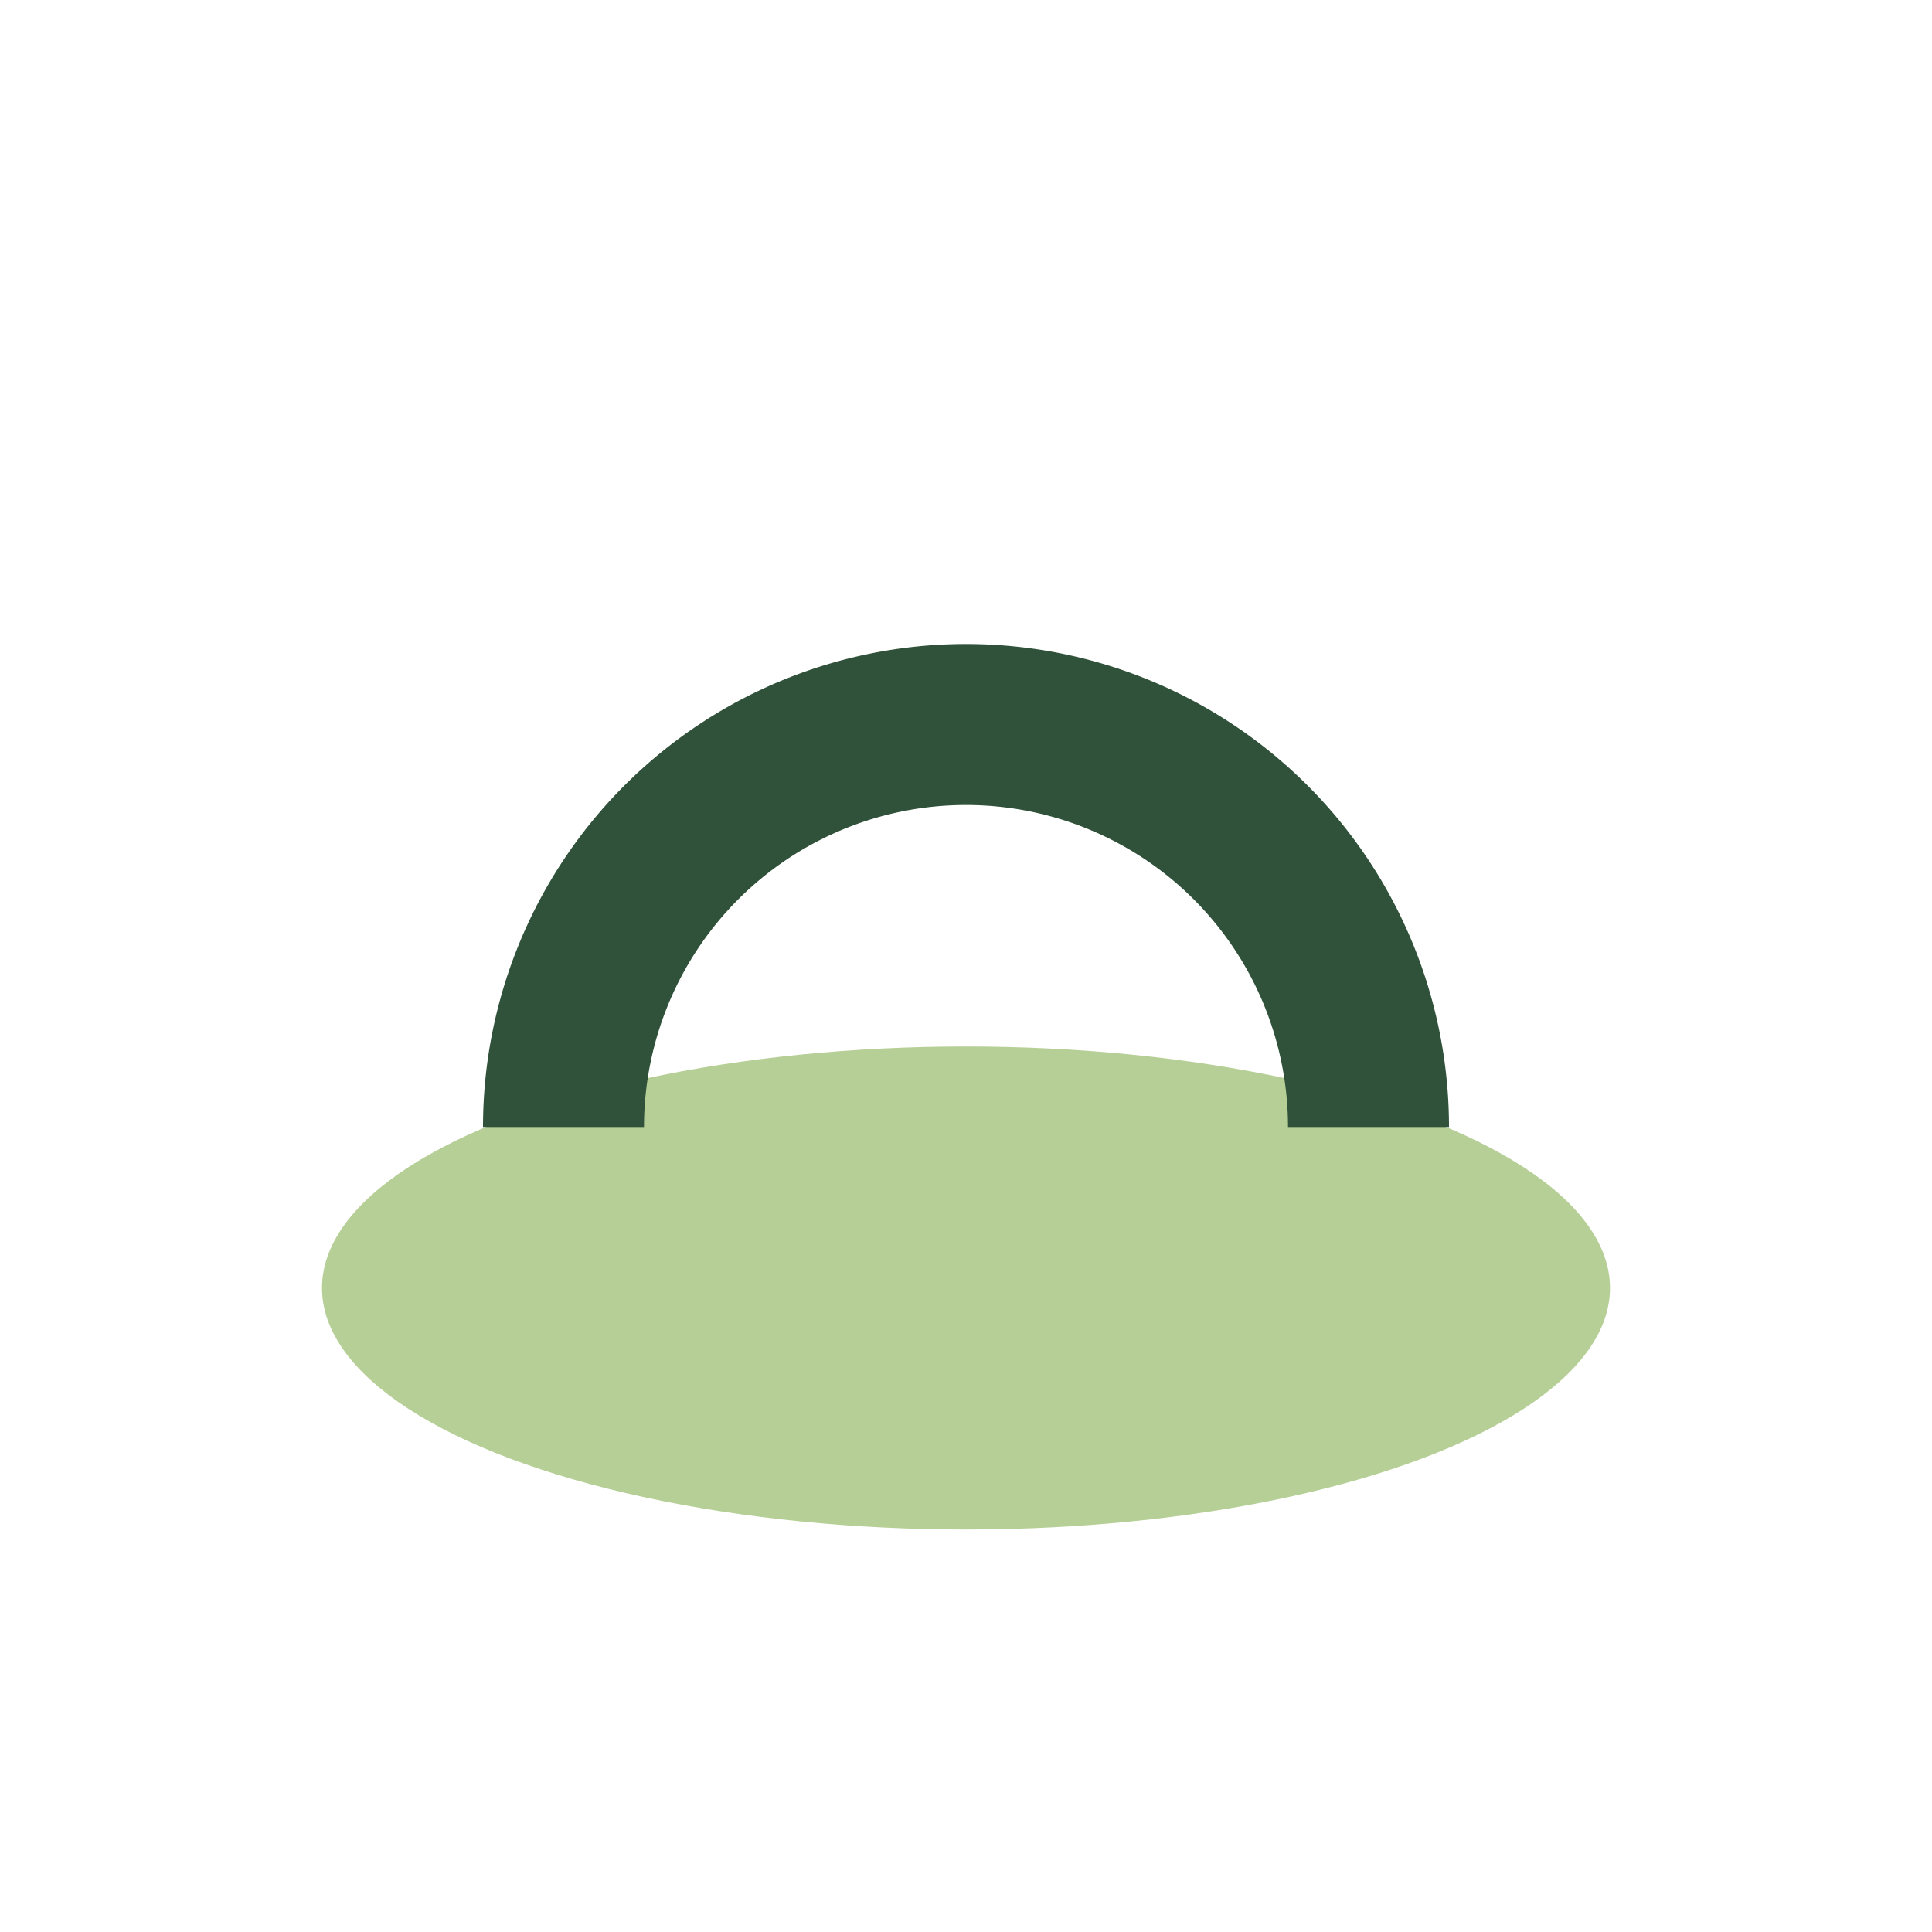
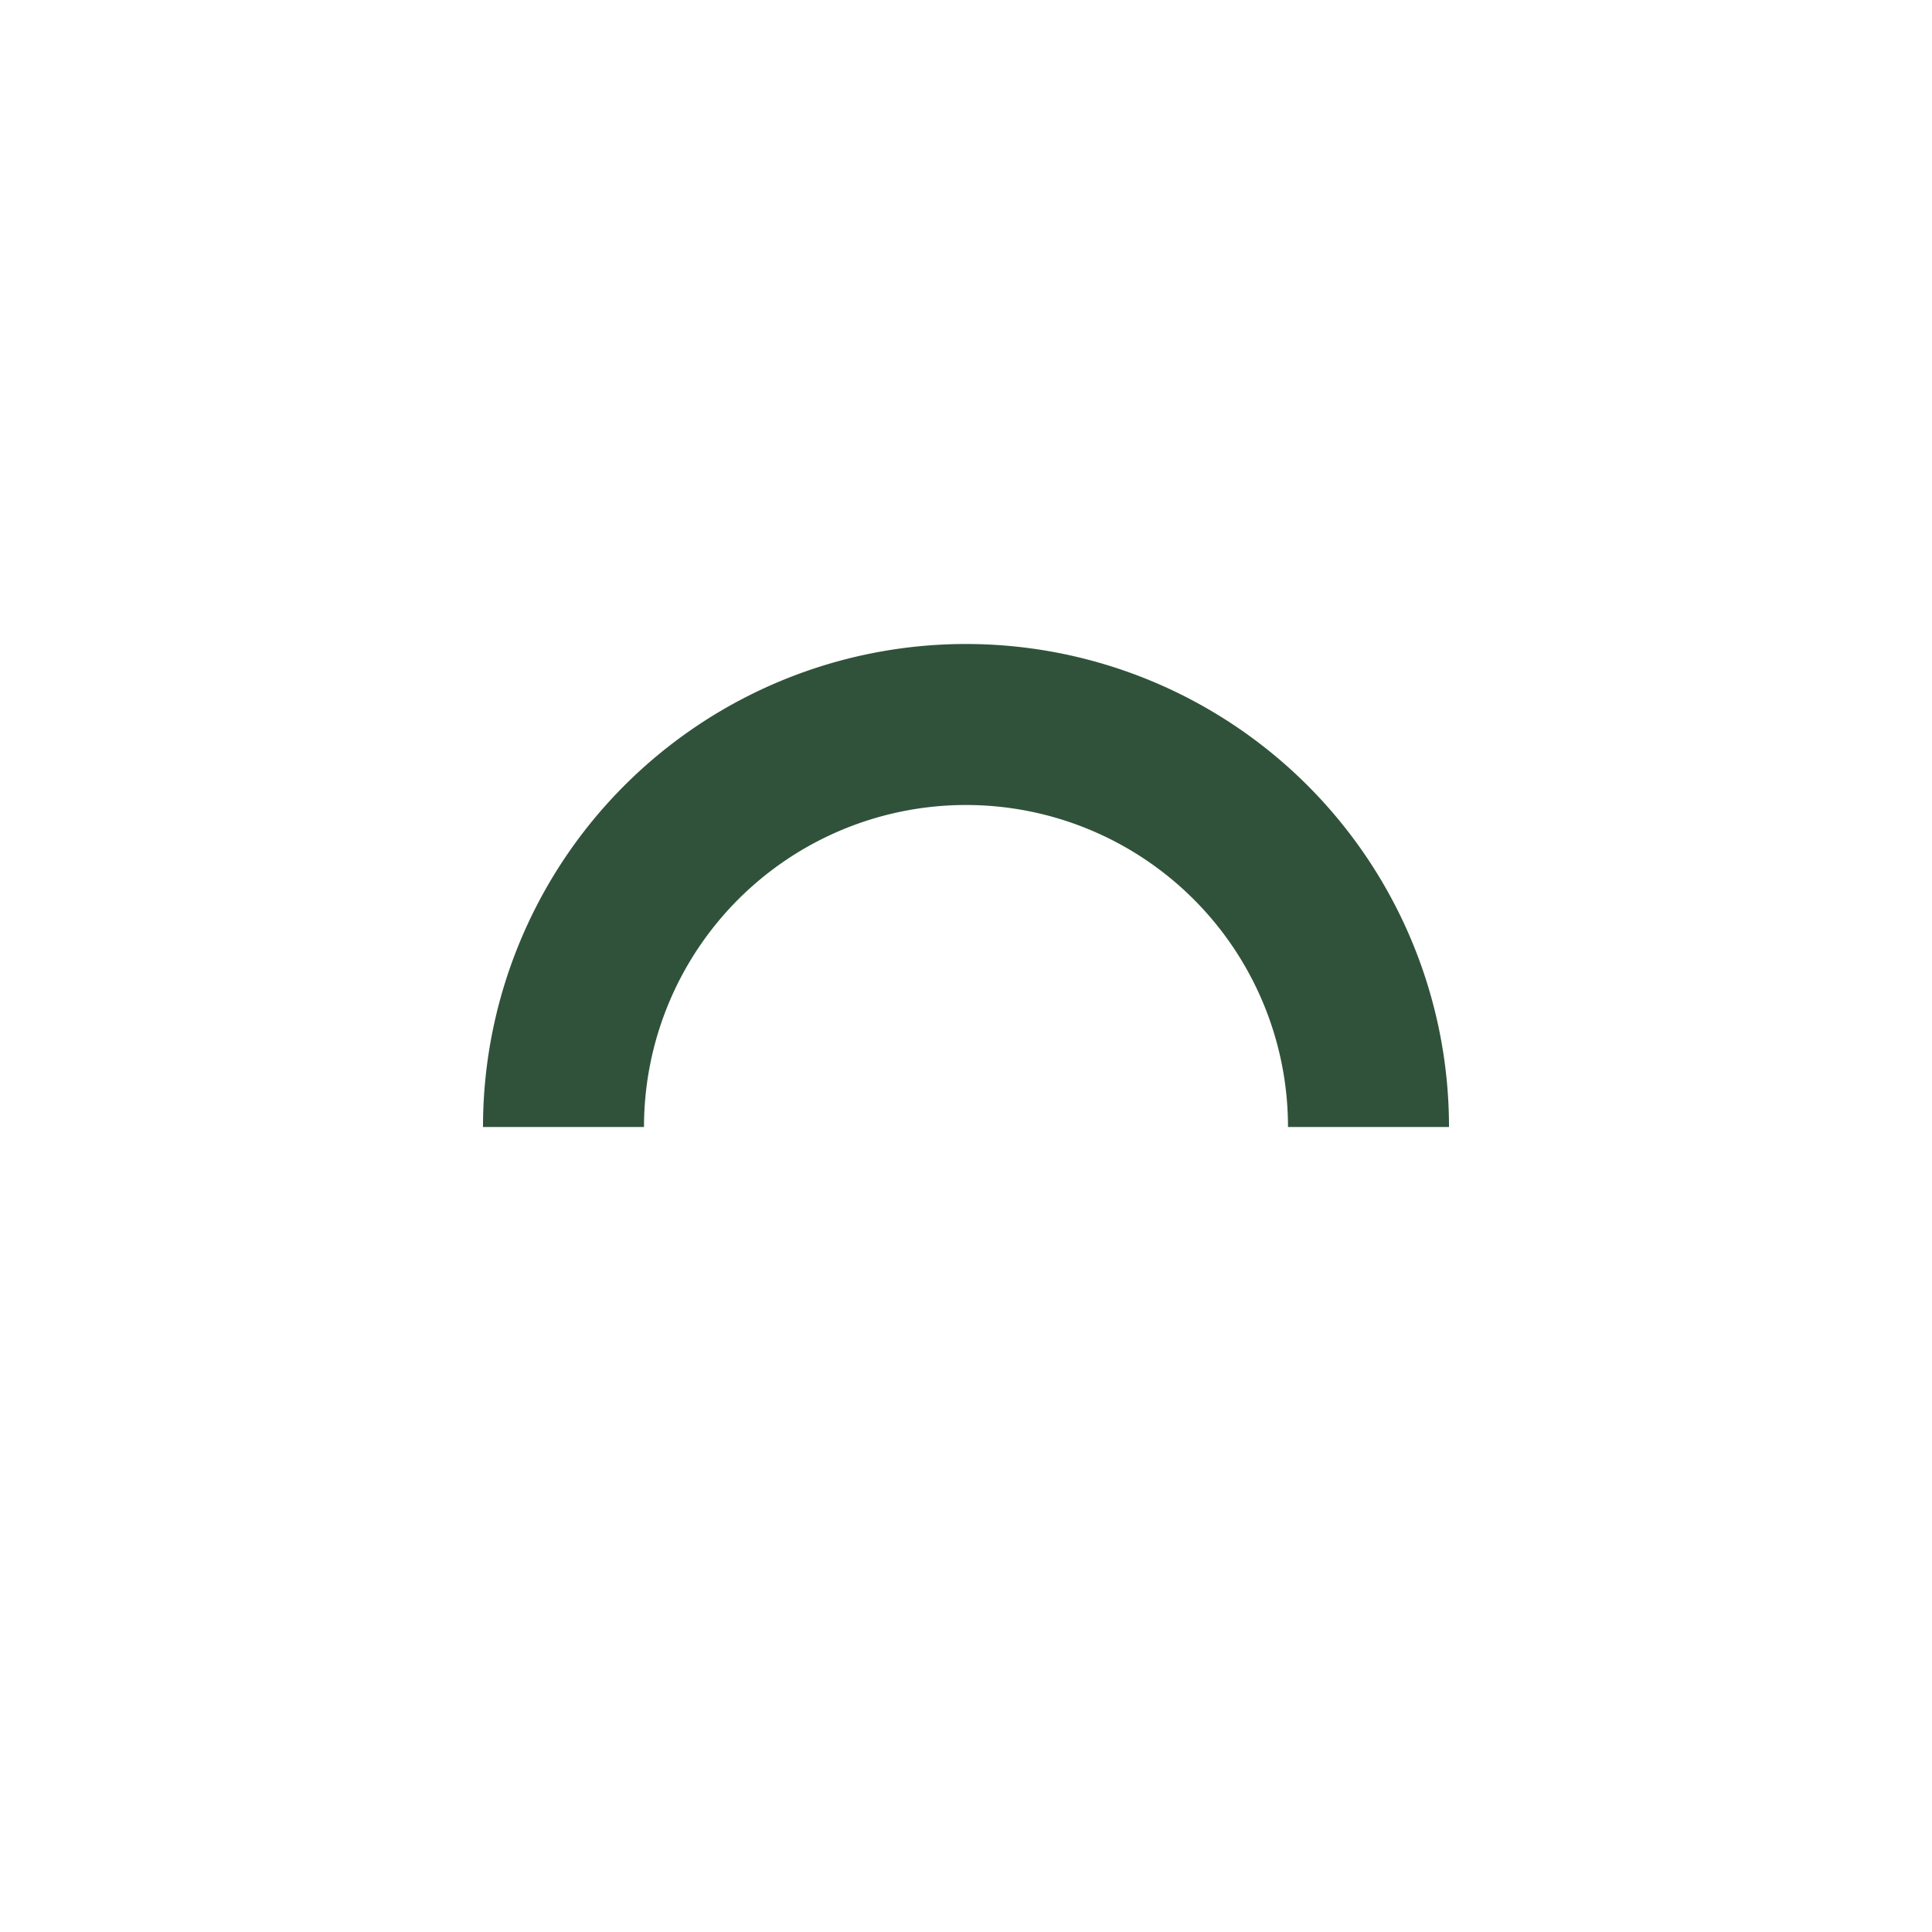
<svg xmlns="http://www.w3.org/2000/svg" viewBox="0 0 24 24" width="24" height="24">
-   <ellipse cx="12" cy="16" rx="8" ry="3" fill="#b6cf96" />
  <path d="M7 14A5 5 0 0117 14" fill="none" stroke="#30523a" stroke-width="2" />
</svg>